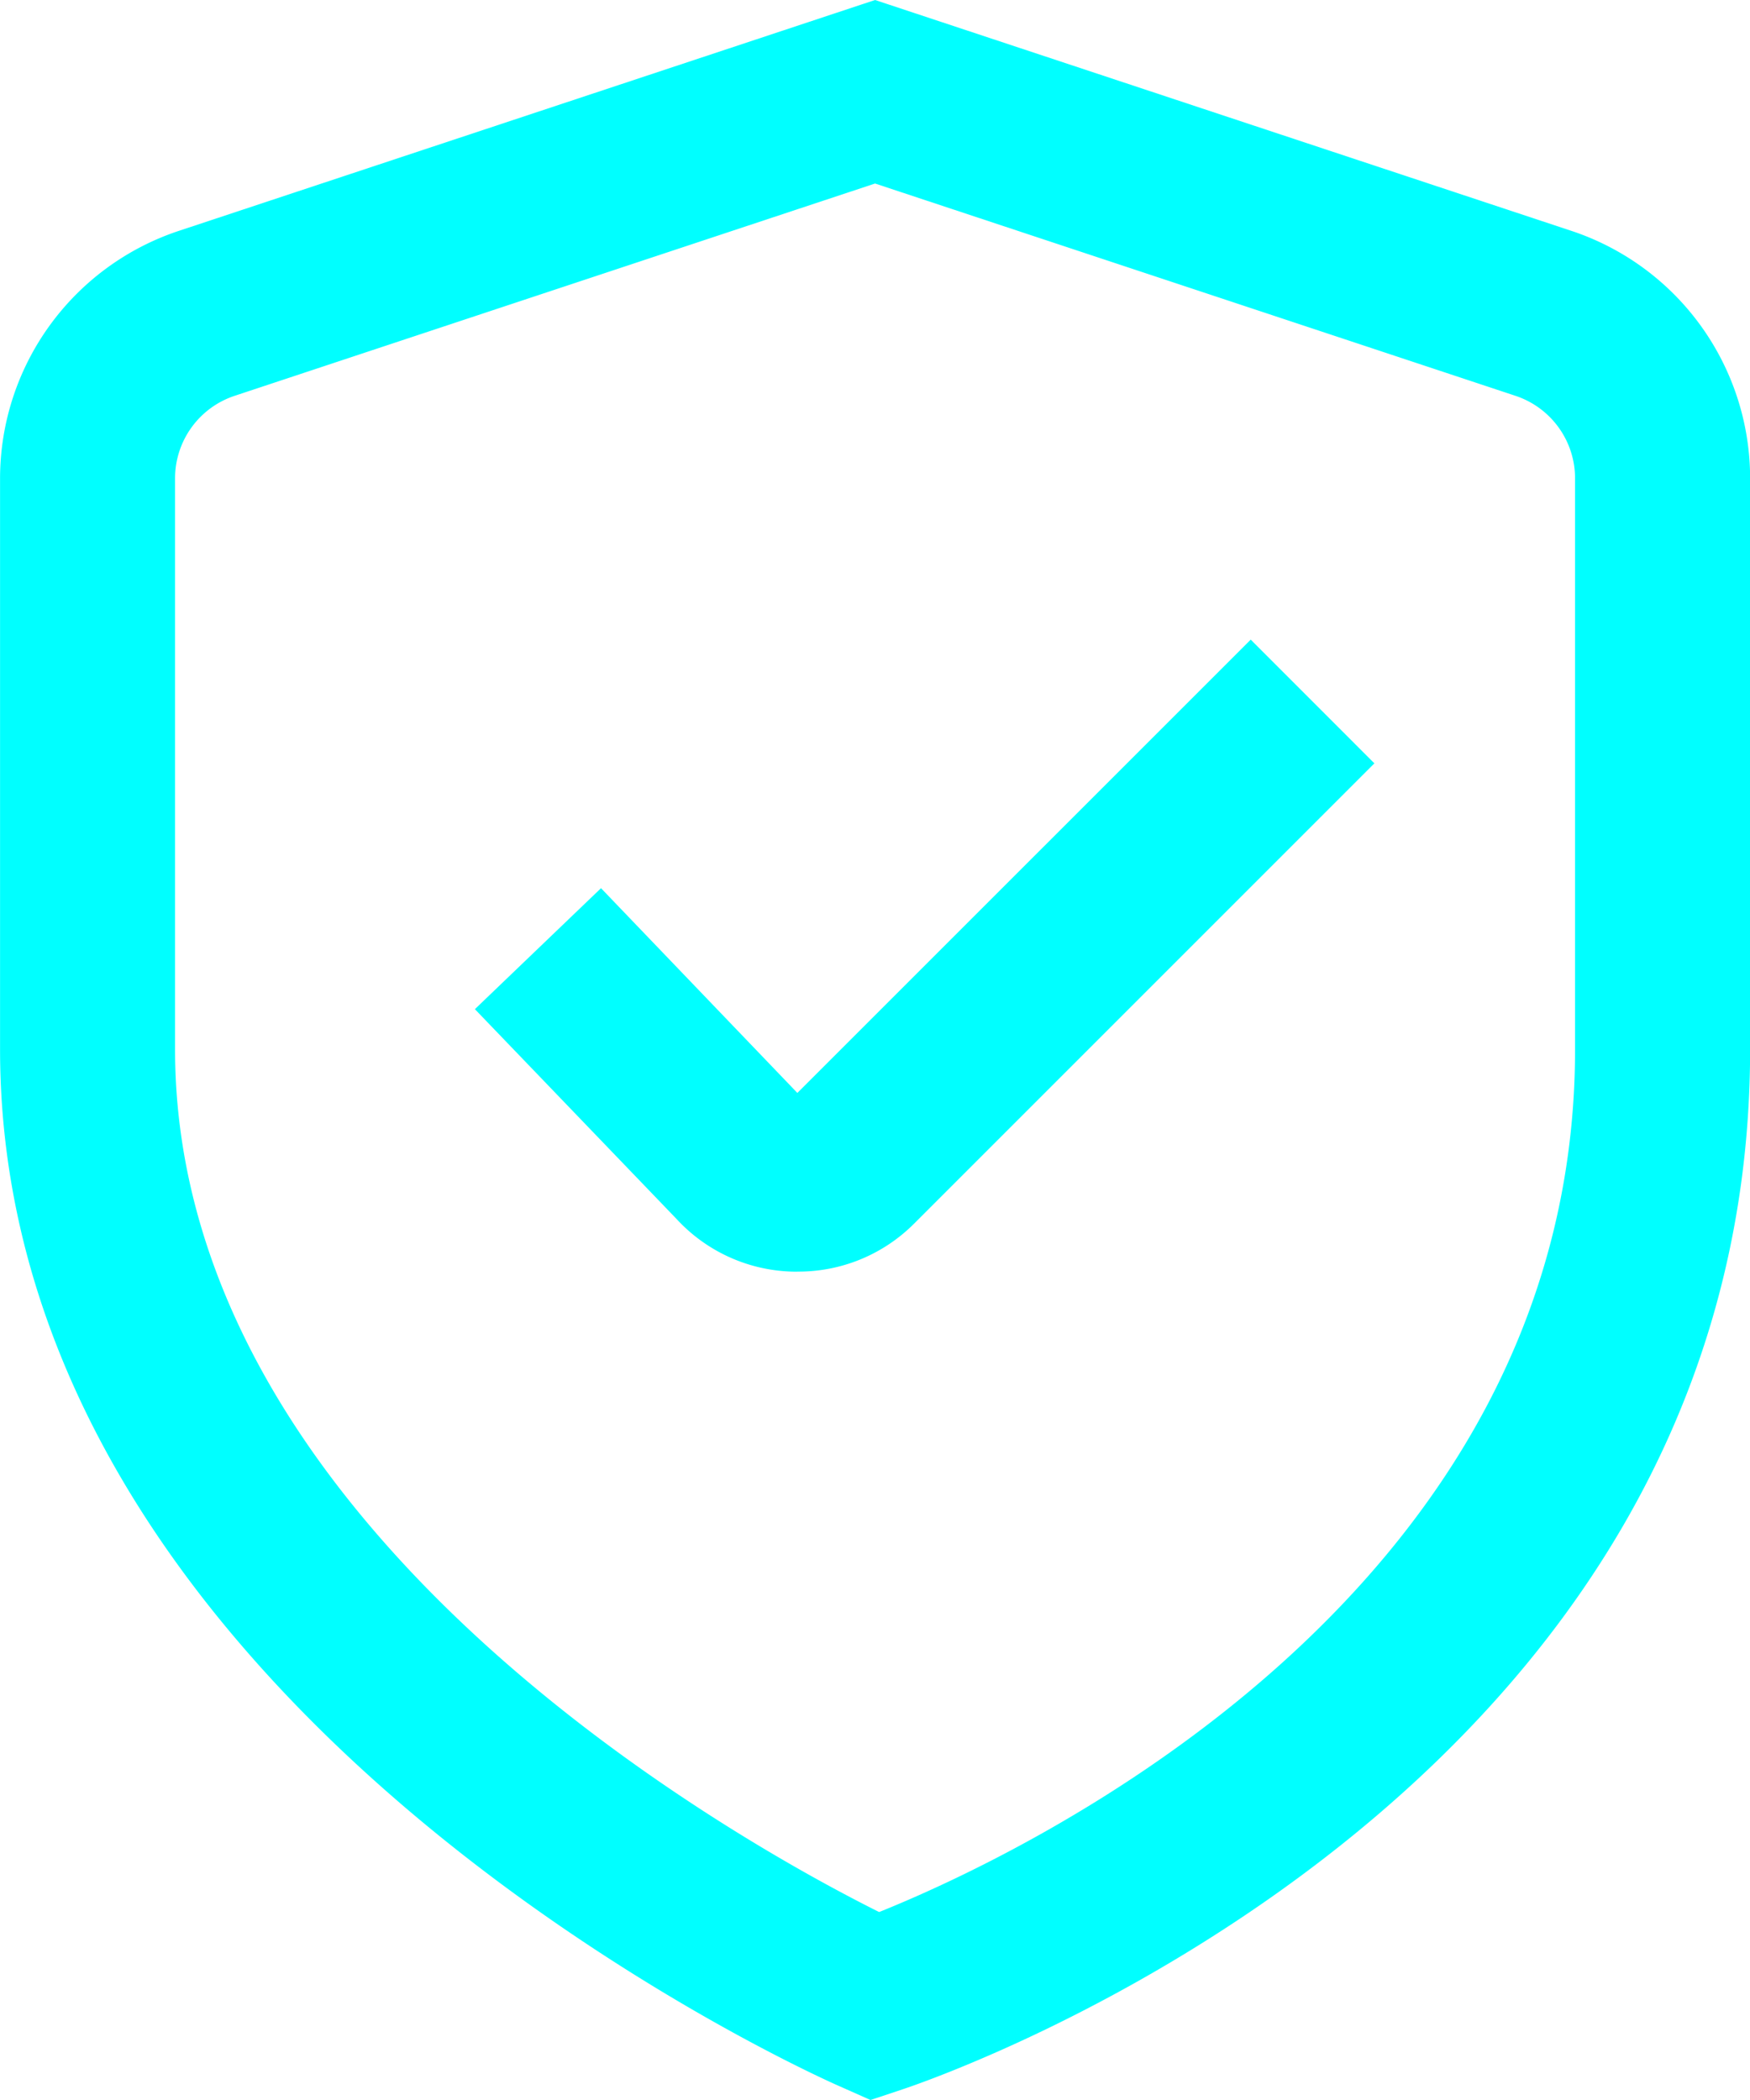
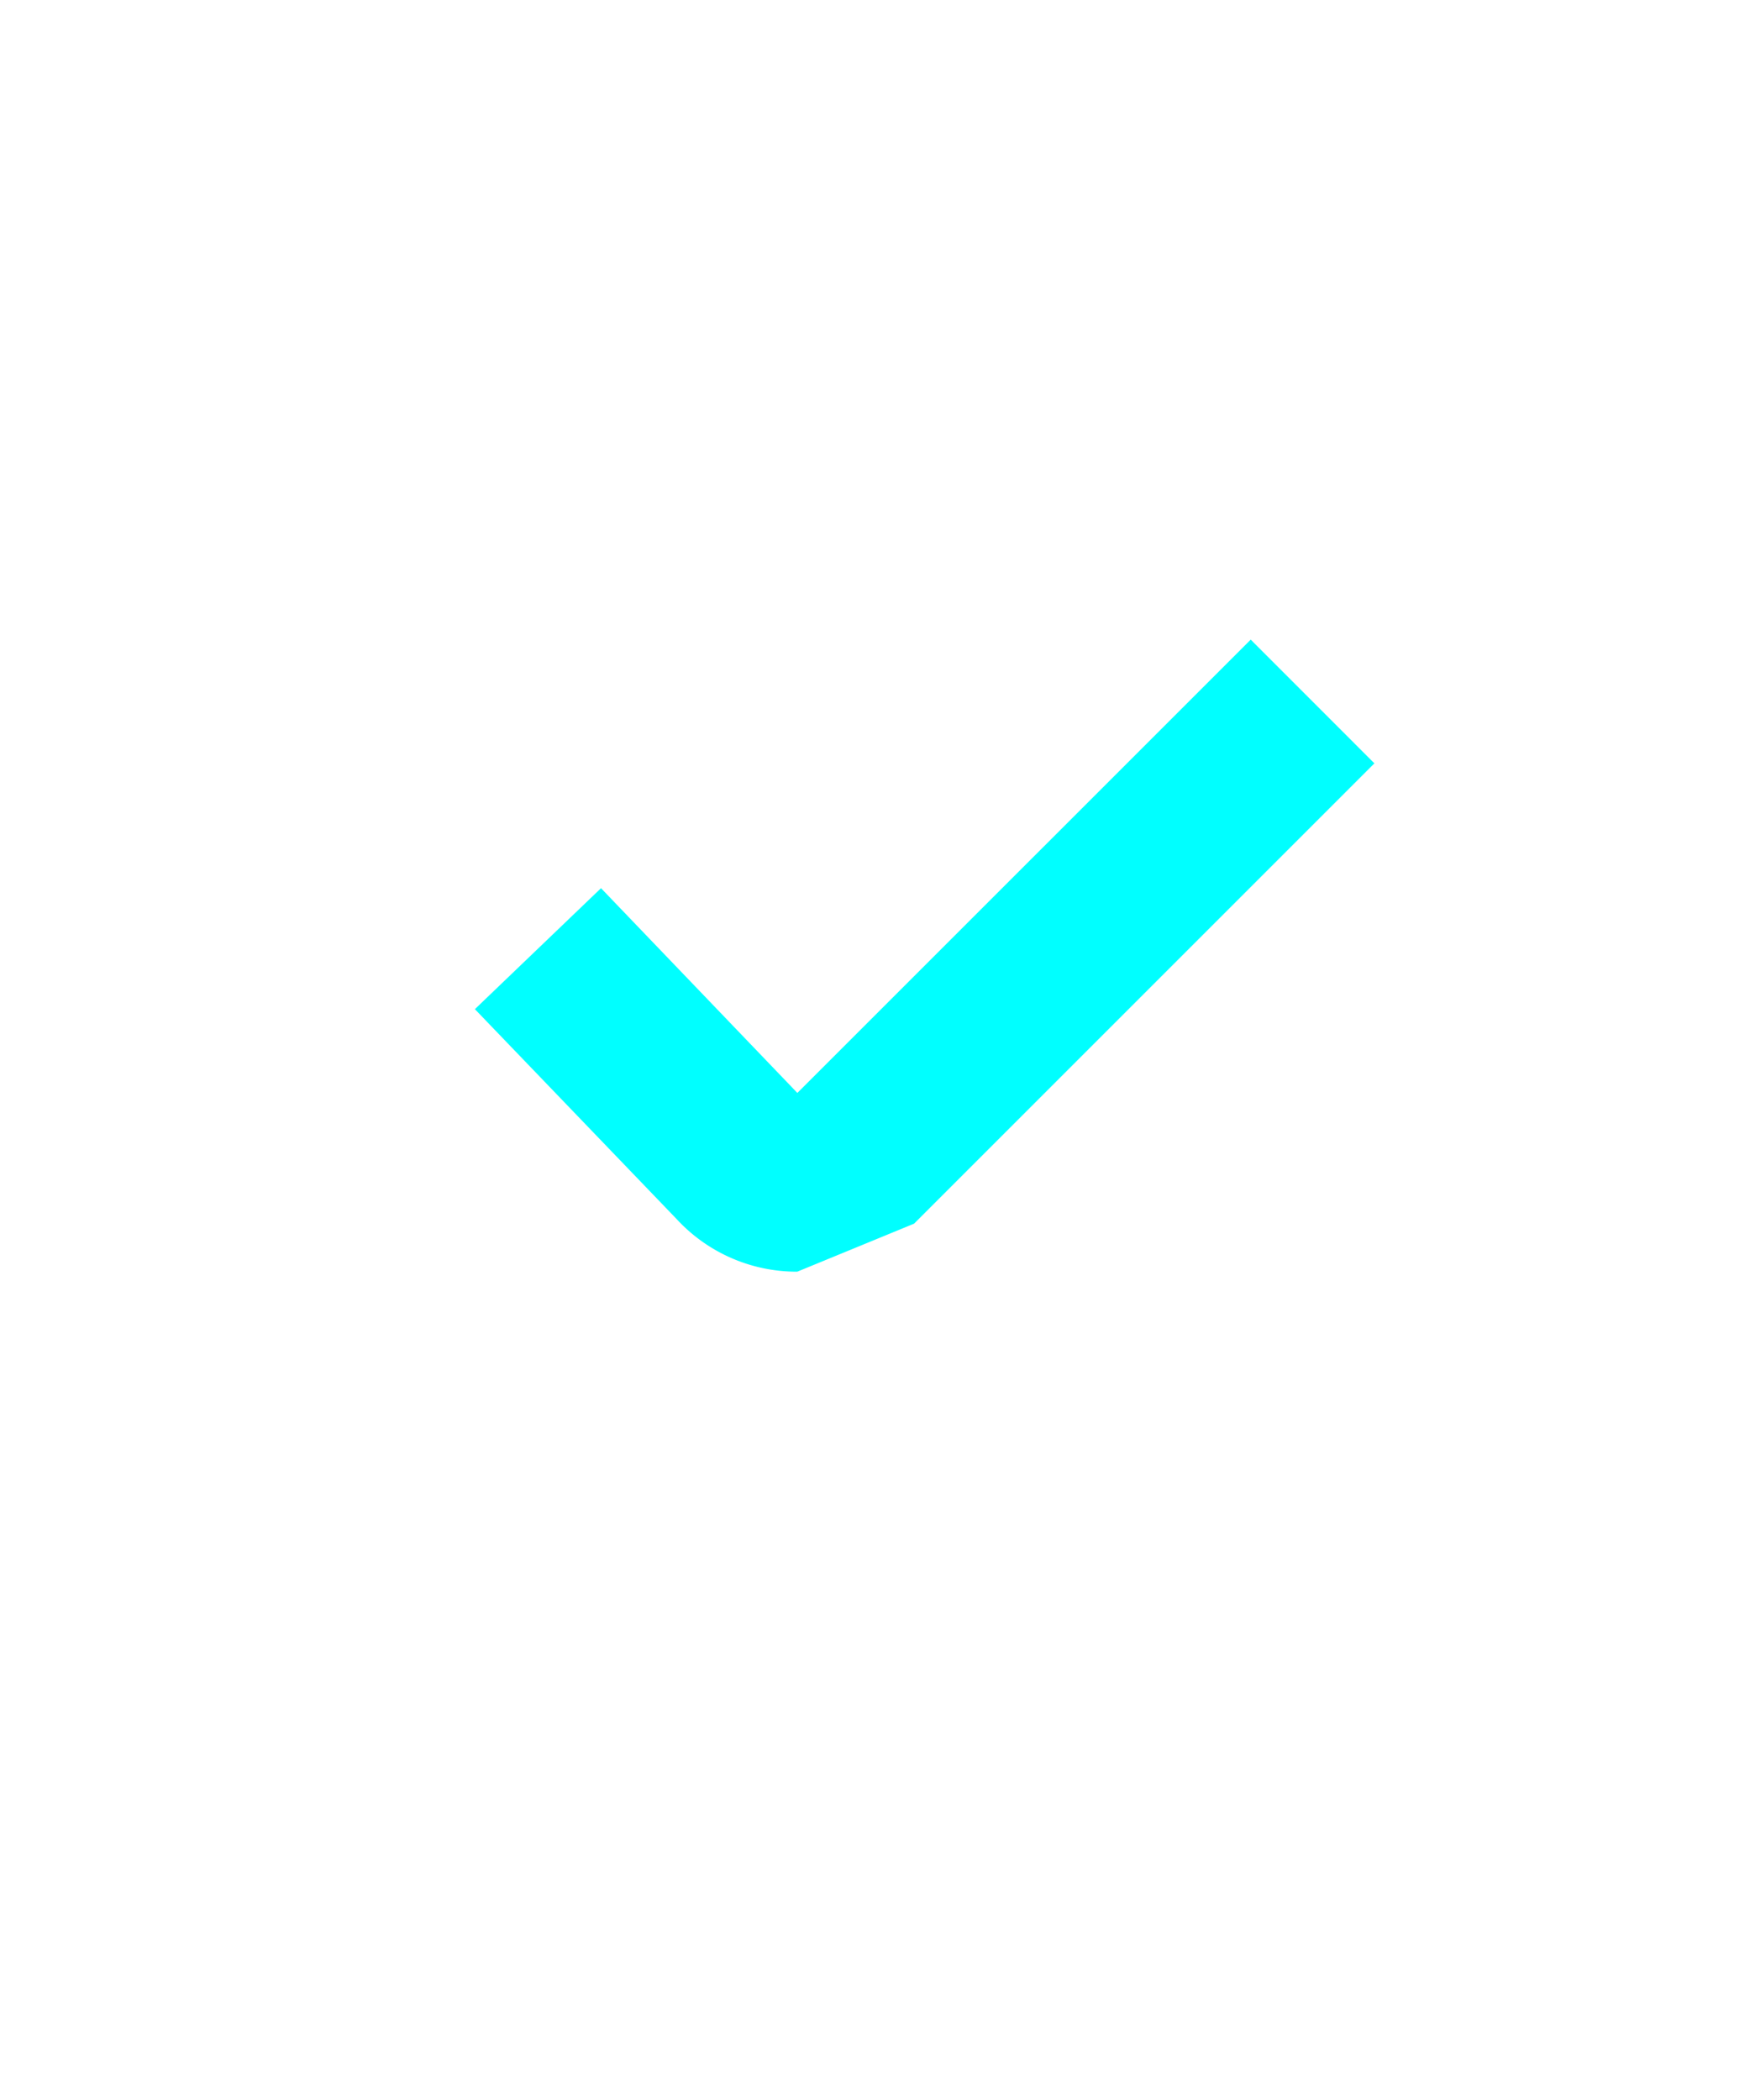
<svg xmlns="http://www.w3.org/2000/svg" width="30" height="36" fill="none">
-   <path fill="#0FF" d="m14.923 36-.531-.236C13.801 35.506.001 29.272.001 17.987V8.202a4.475 4.475 0 0 1 3.076-4.248L15.001 0l11.923 3.953A4.47 4.47 0 0 1 30.002 8.2v9.785c0 12.866-13.932 17.633-14.526 17.831zm.078-32.854L4.027 6.784A1.49 1.49 0 0 0 3.001 8.2v9.787c0 8.24 9.66 13.587 12.07 14.791 2.406-.967 11.93-5.397 11.93-14.791V8.2a1.49 1.49 0 0 0-1.026-1.416z" />
-   <path fill="#0FF" d="M13.668 21.8h-.05a2.8 2.8 0 0 1-2.017-.9l-3.46-3.6 2.162-2.074 3.366 3.51 7.772-7.771 2.12 2.121-7.891 7.891a2.8 2.8 0 0 1-2.002.822" />
+   <path fill="#0FF" d="M13.668 21.8h-.05a2.8 2.8 0 0 1-2.017-.9l-3.46-3.6 2.162-2.074 3.366 3.51 7.772-7.771 2.12 2.121-7.891 7.891" />
</svg>